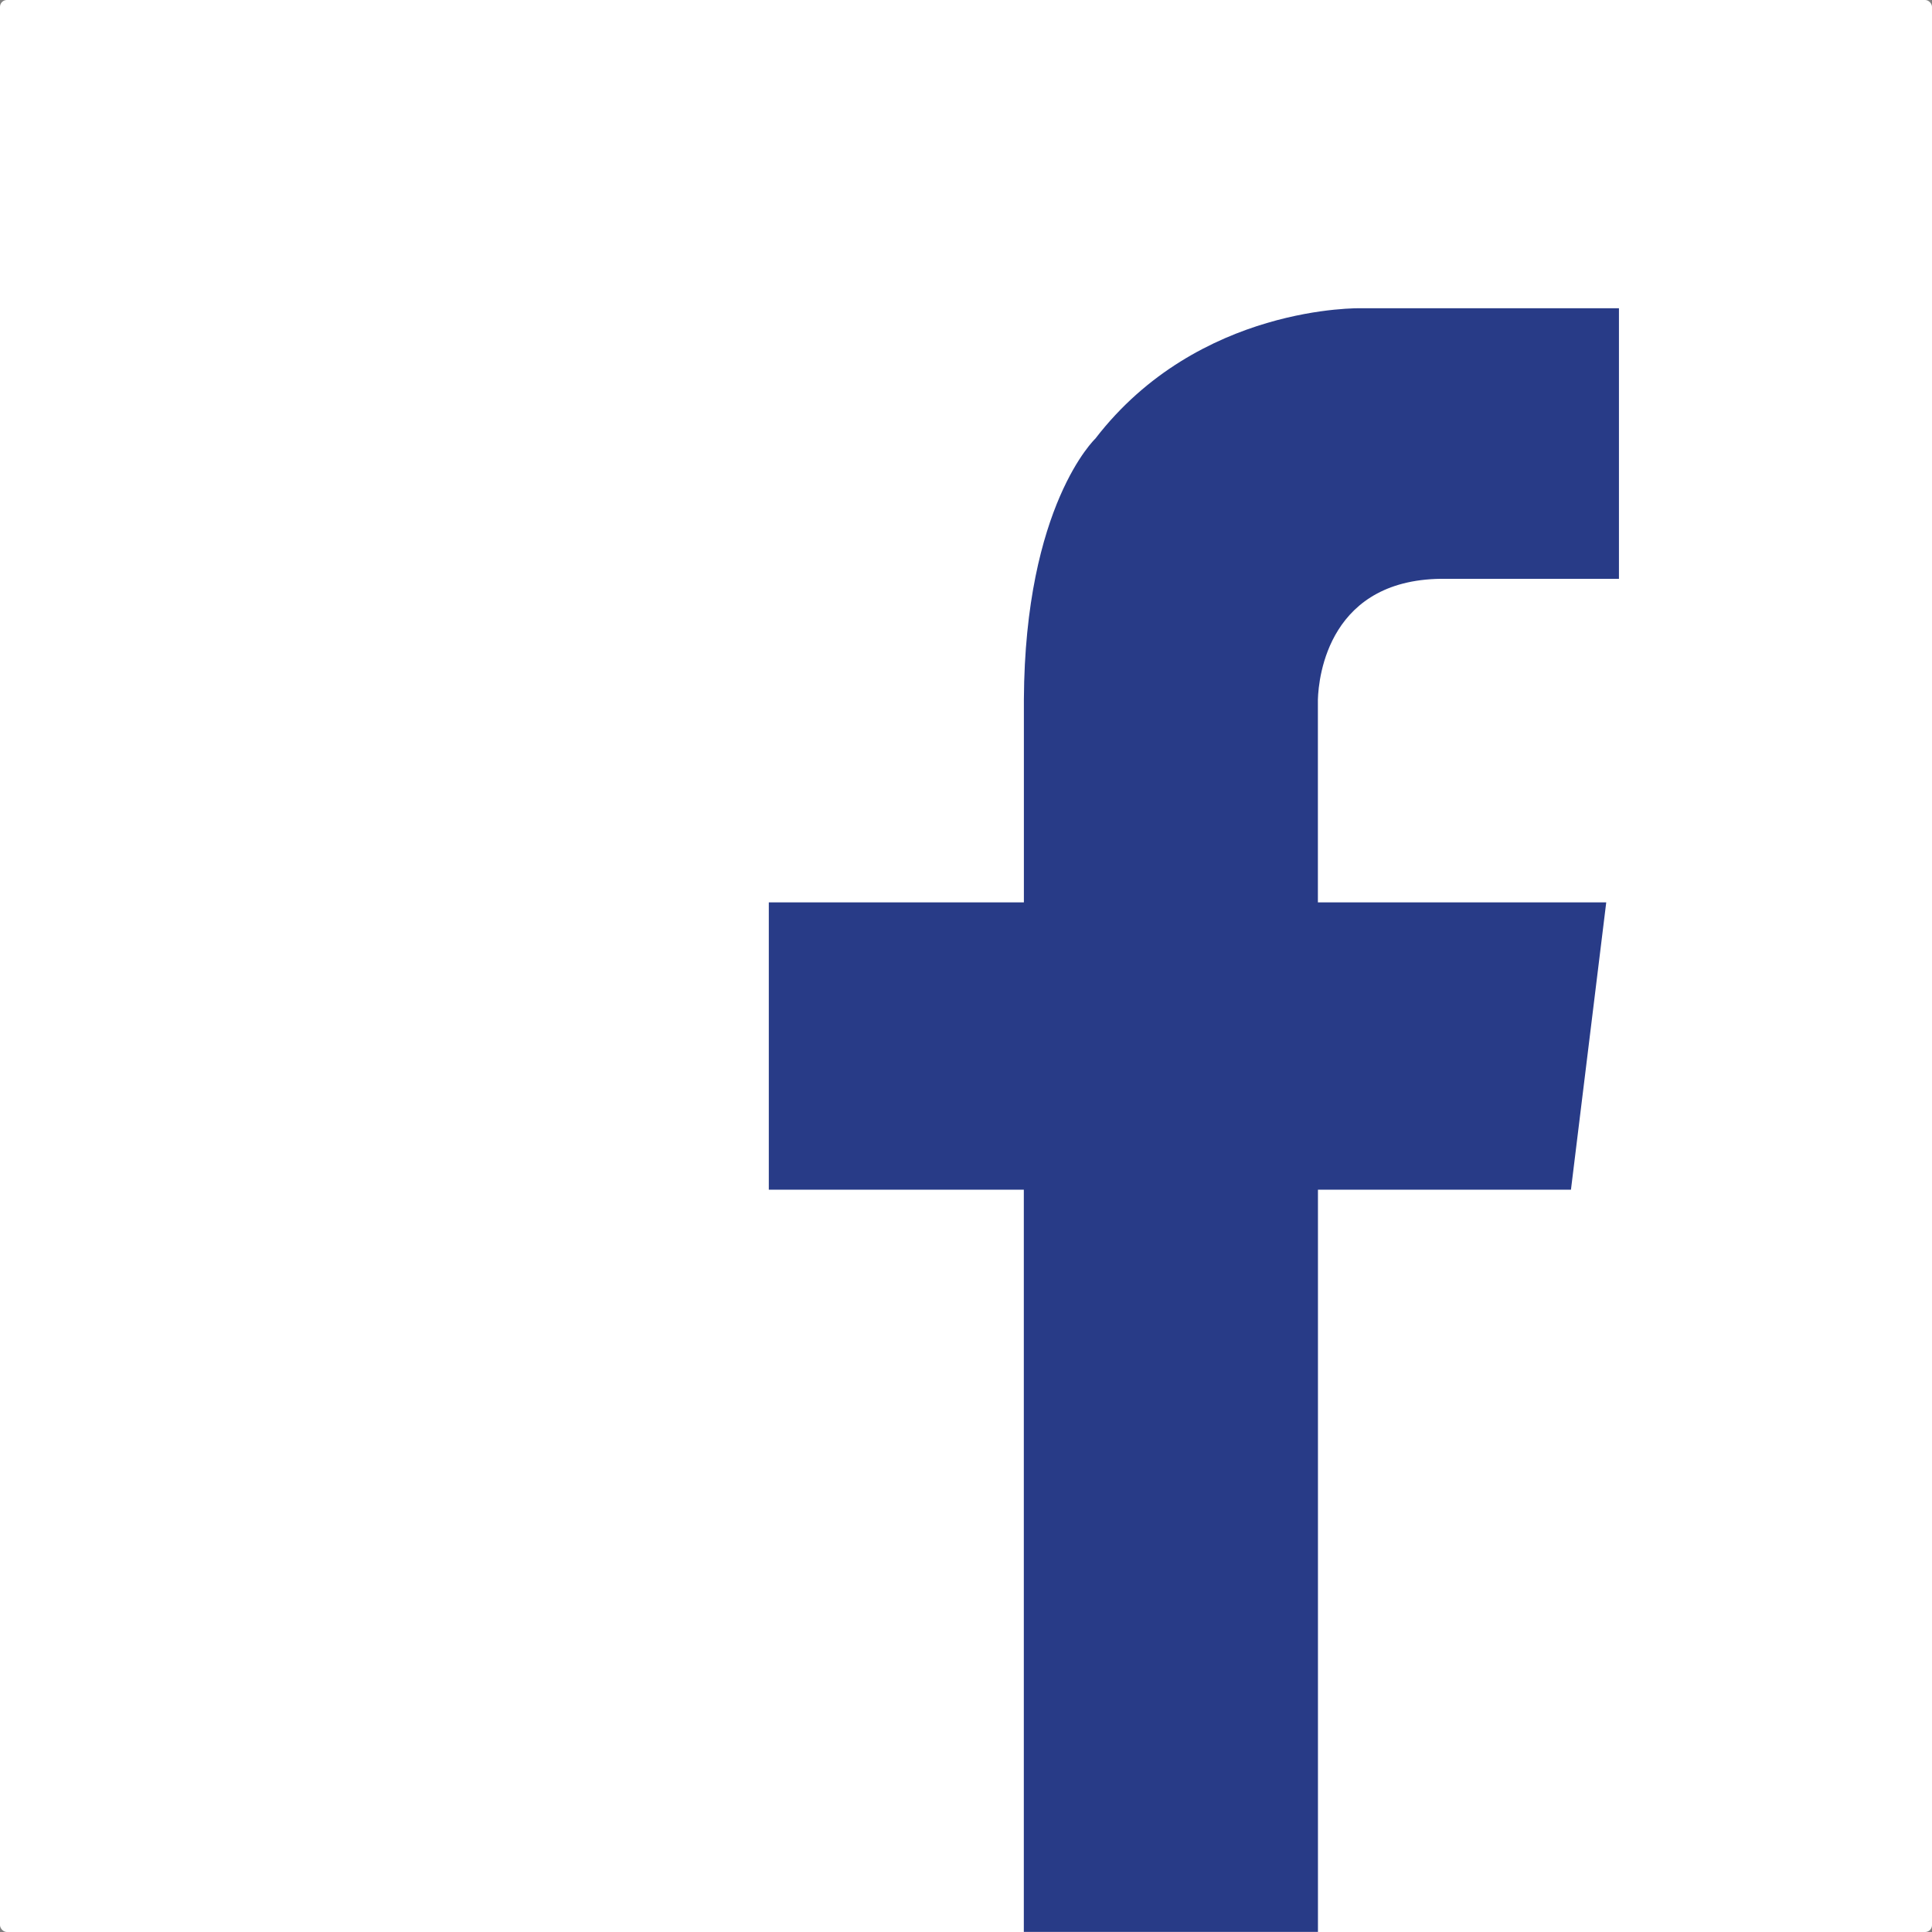
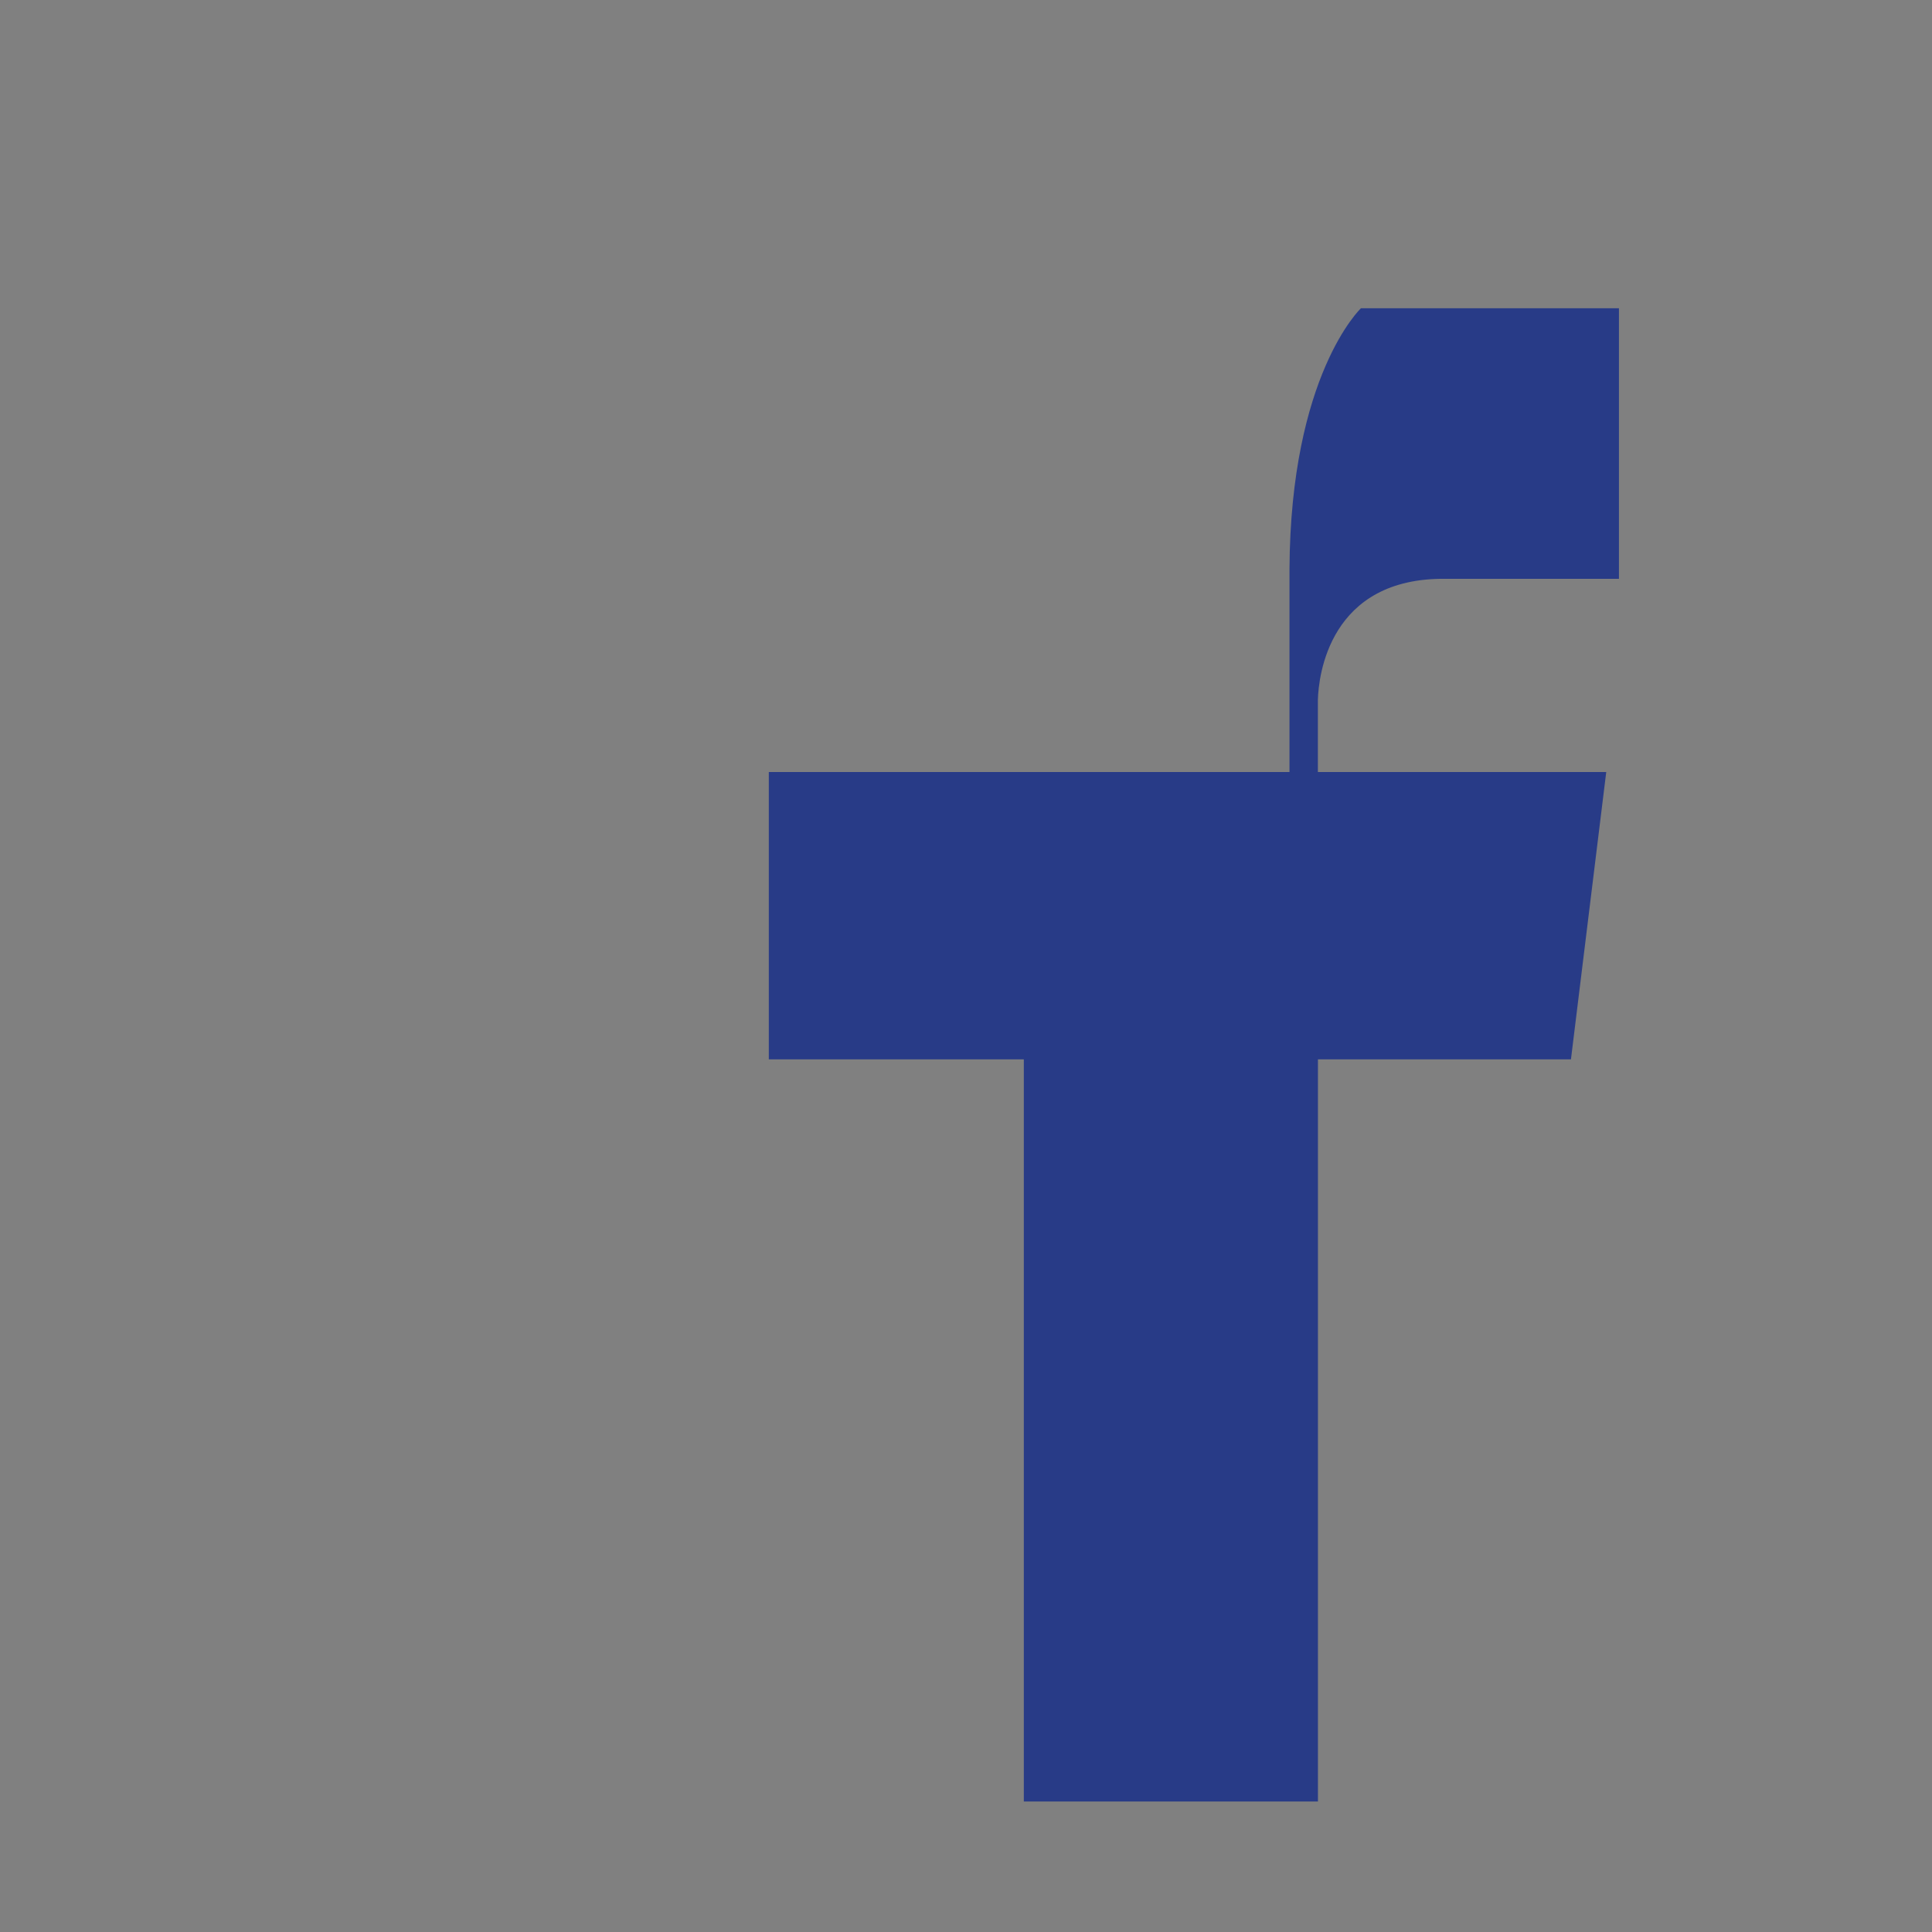
<svg xmlns="http://www.w3.org/2000/svg" id="Layer_1" data-name="Layer 1" viewBox="0 0 317.59 317.59">
  <rect x="0" y="0" width="317.59" height="317.59" fill="#808080" stroke="none" />
  <defs>
    <style>.cls-1{fill:#fff;}.cls-2{fill:#283b87;}</style>
  </defs>
  <title>facebook</title>
-   <rect class="cls-1" width="317.59" height="317.59" rx="1.13" ry="1.13" />
-   <path class="cls-2" d="M237.83,95.15h28.3V50.67H223.72S197.06,50,180.06,72.1c0,0-11.58,10.92-11.75,42.88h0v33.36H126.38v47.23H168.3v122h48.35v-122h41.59l5.8-47.23H216.64V115h0C216.75,111.26,218.41,94.82,237.83,95.15Z" />
+   <path class="cls-2" d="M237.83,95.15h28.3V50.67H223.72c0,0-11.58,10.92-11.75,42.88h0v33.36H126.38v47.23H168.3v122h48.35v-122h41.59l5.8-47.23H216.64V115h0C216.75,111.26,218.41,94.82,237.83,95.15Z" />
</svg>